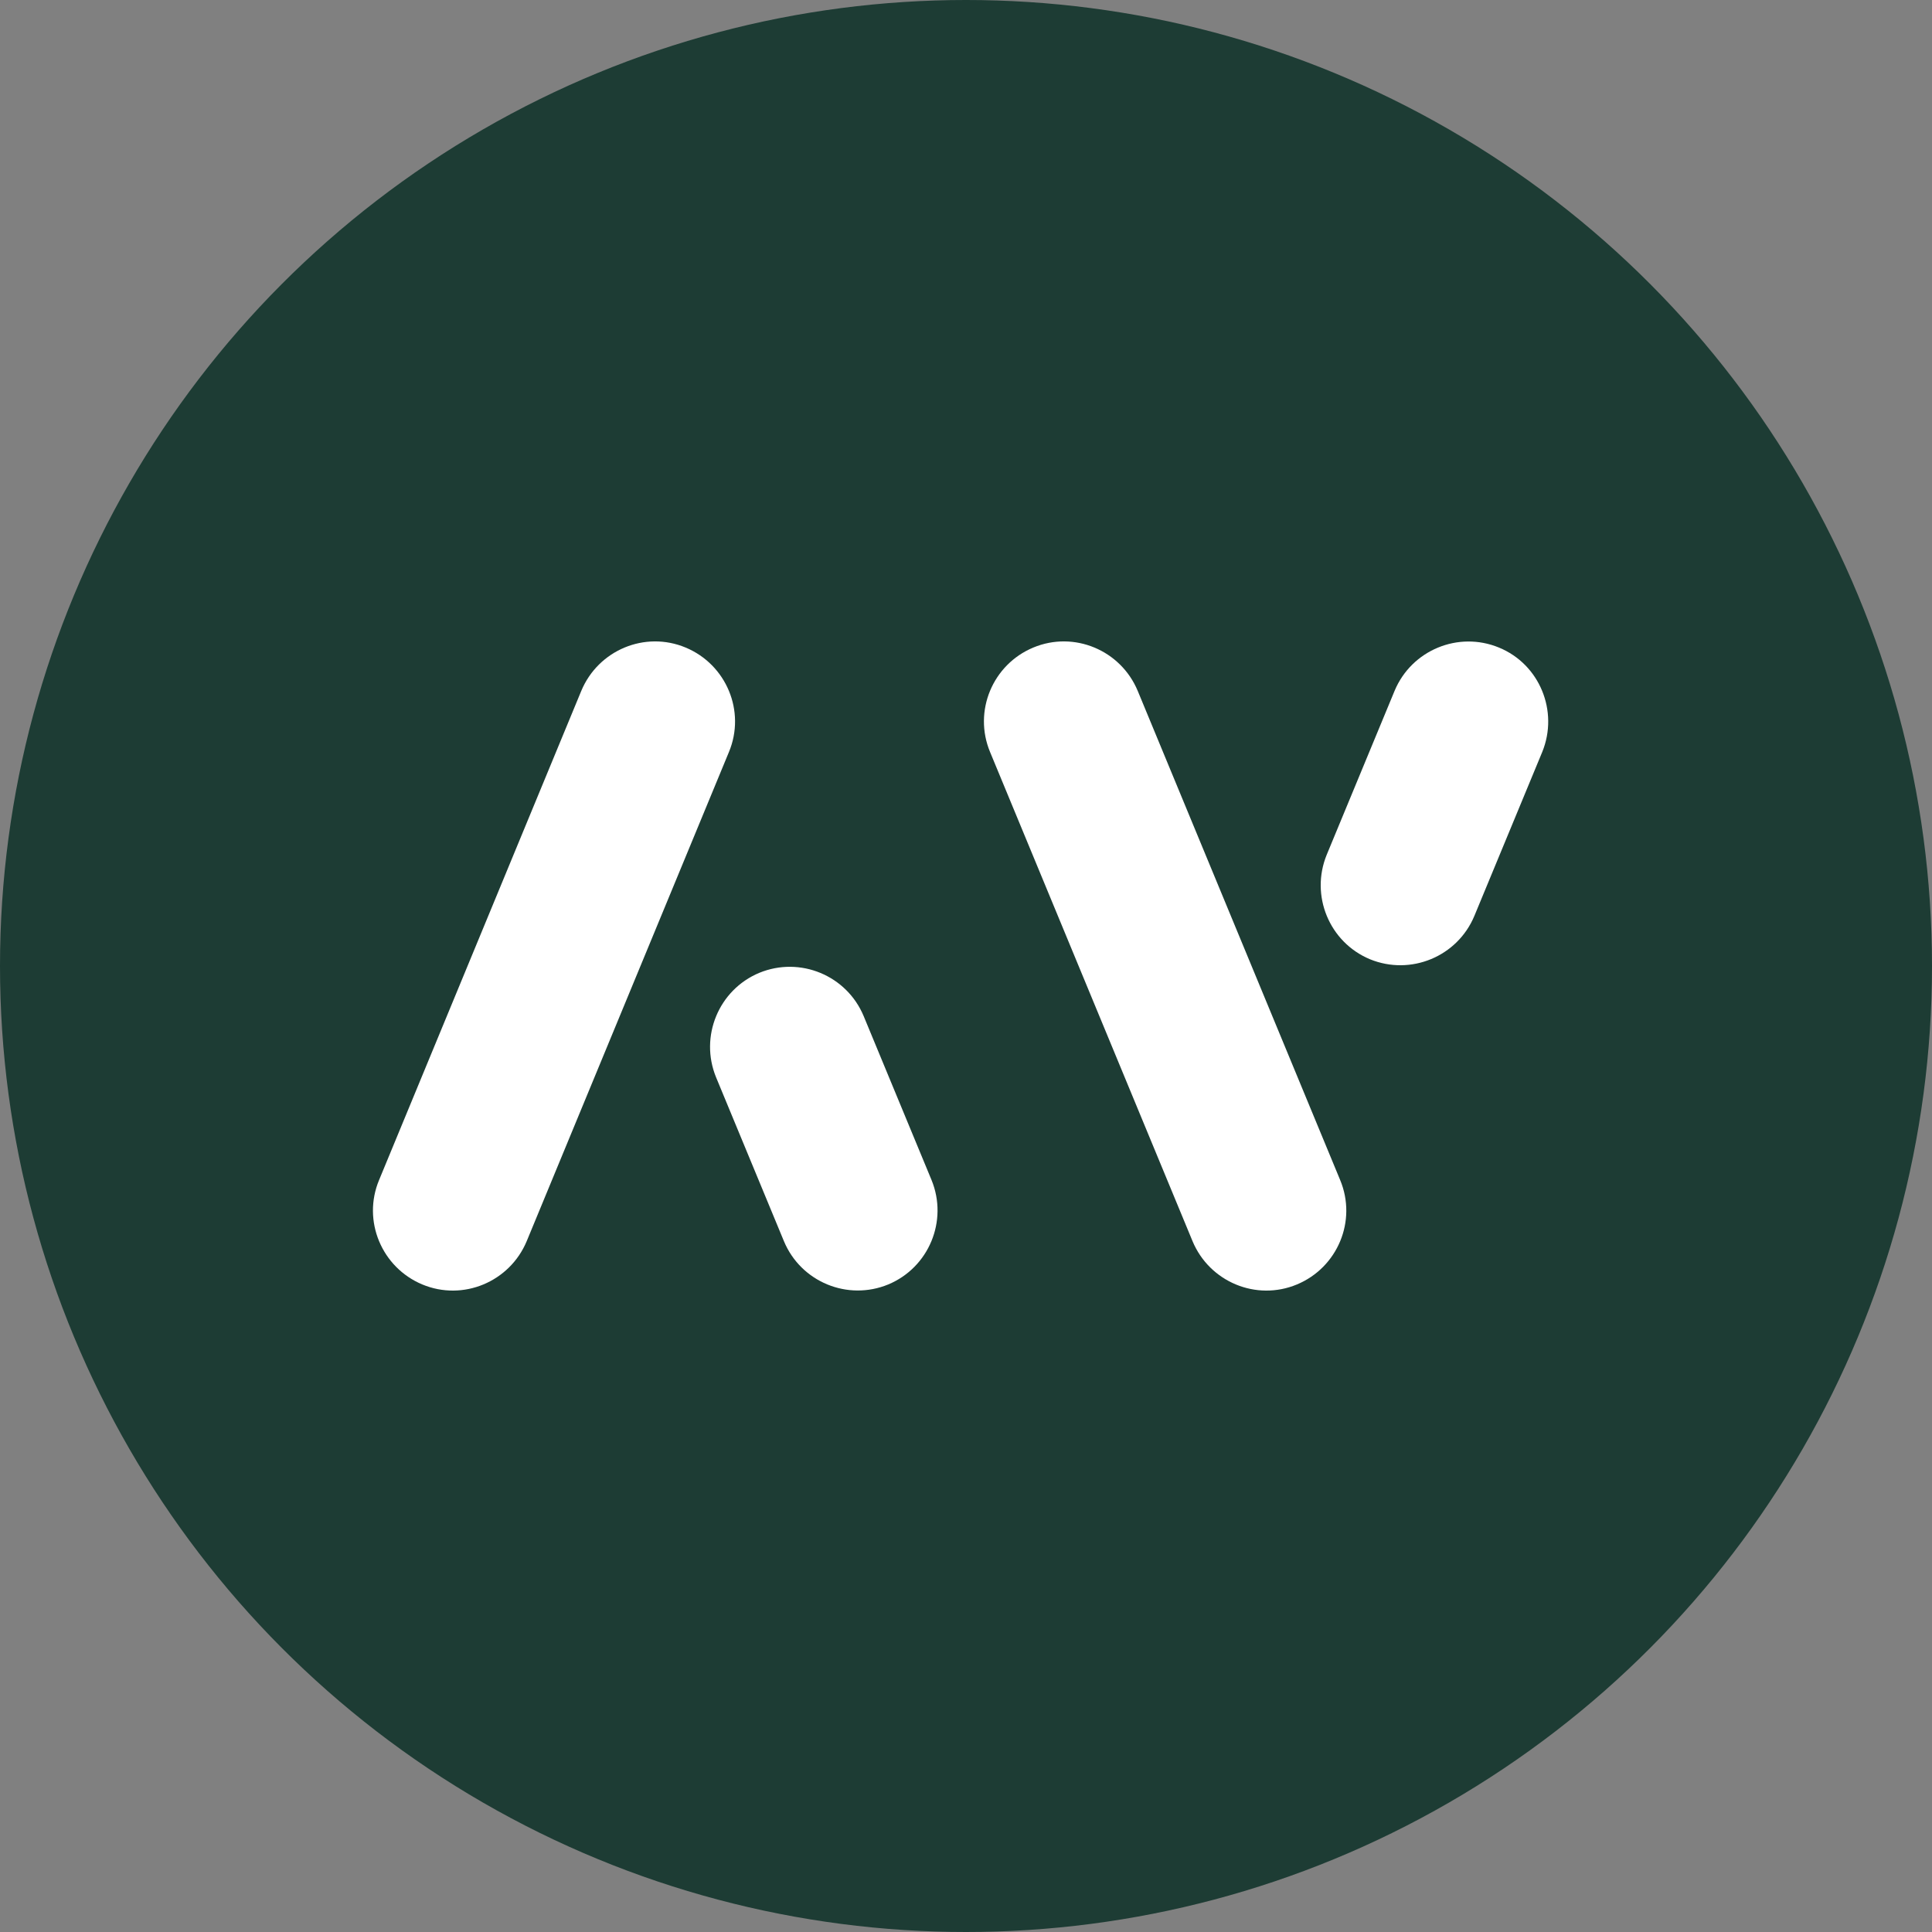
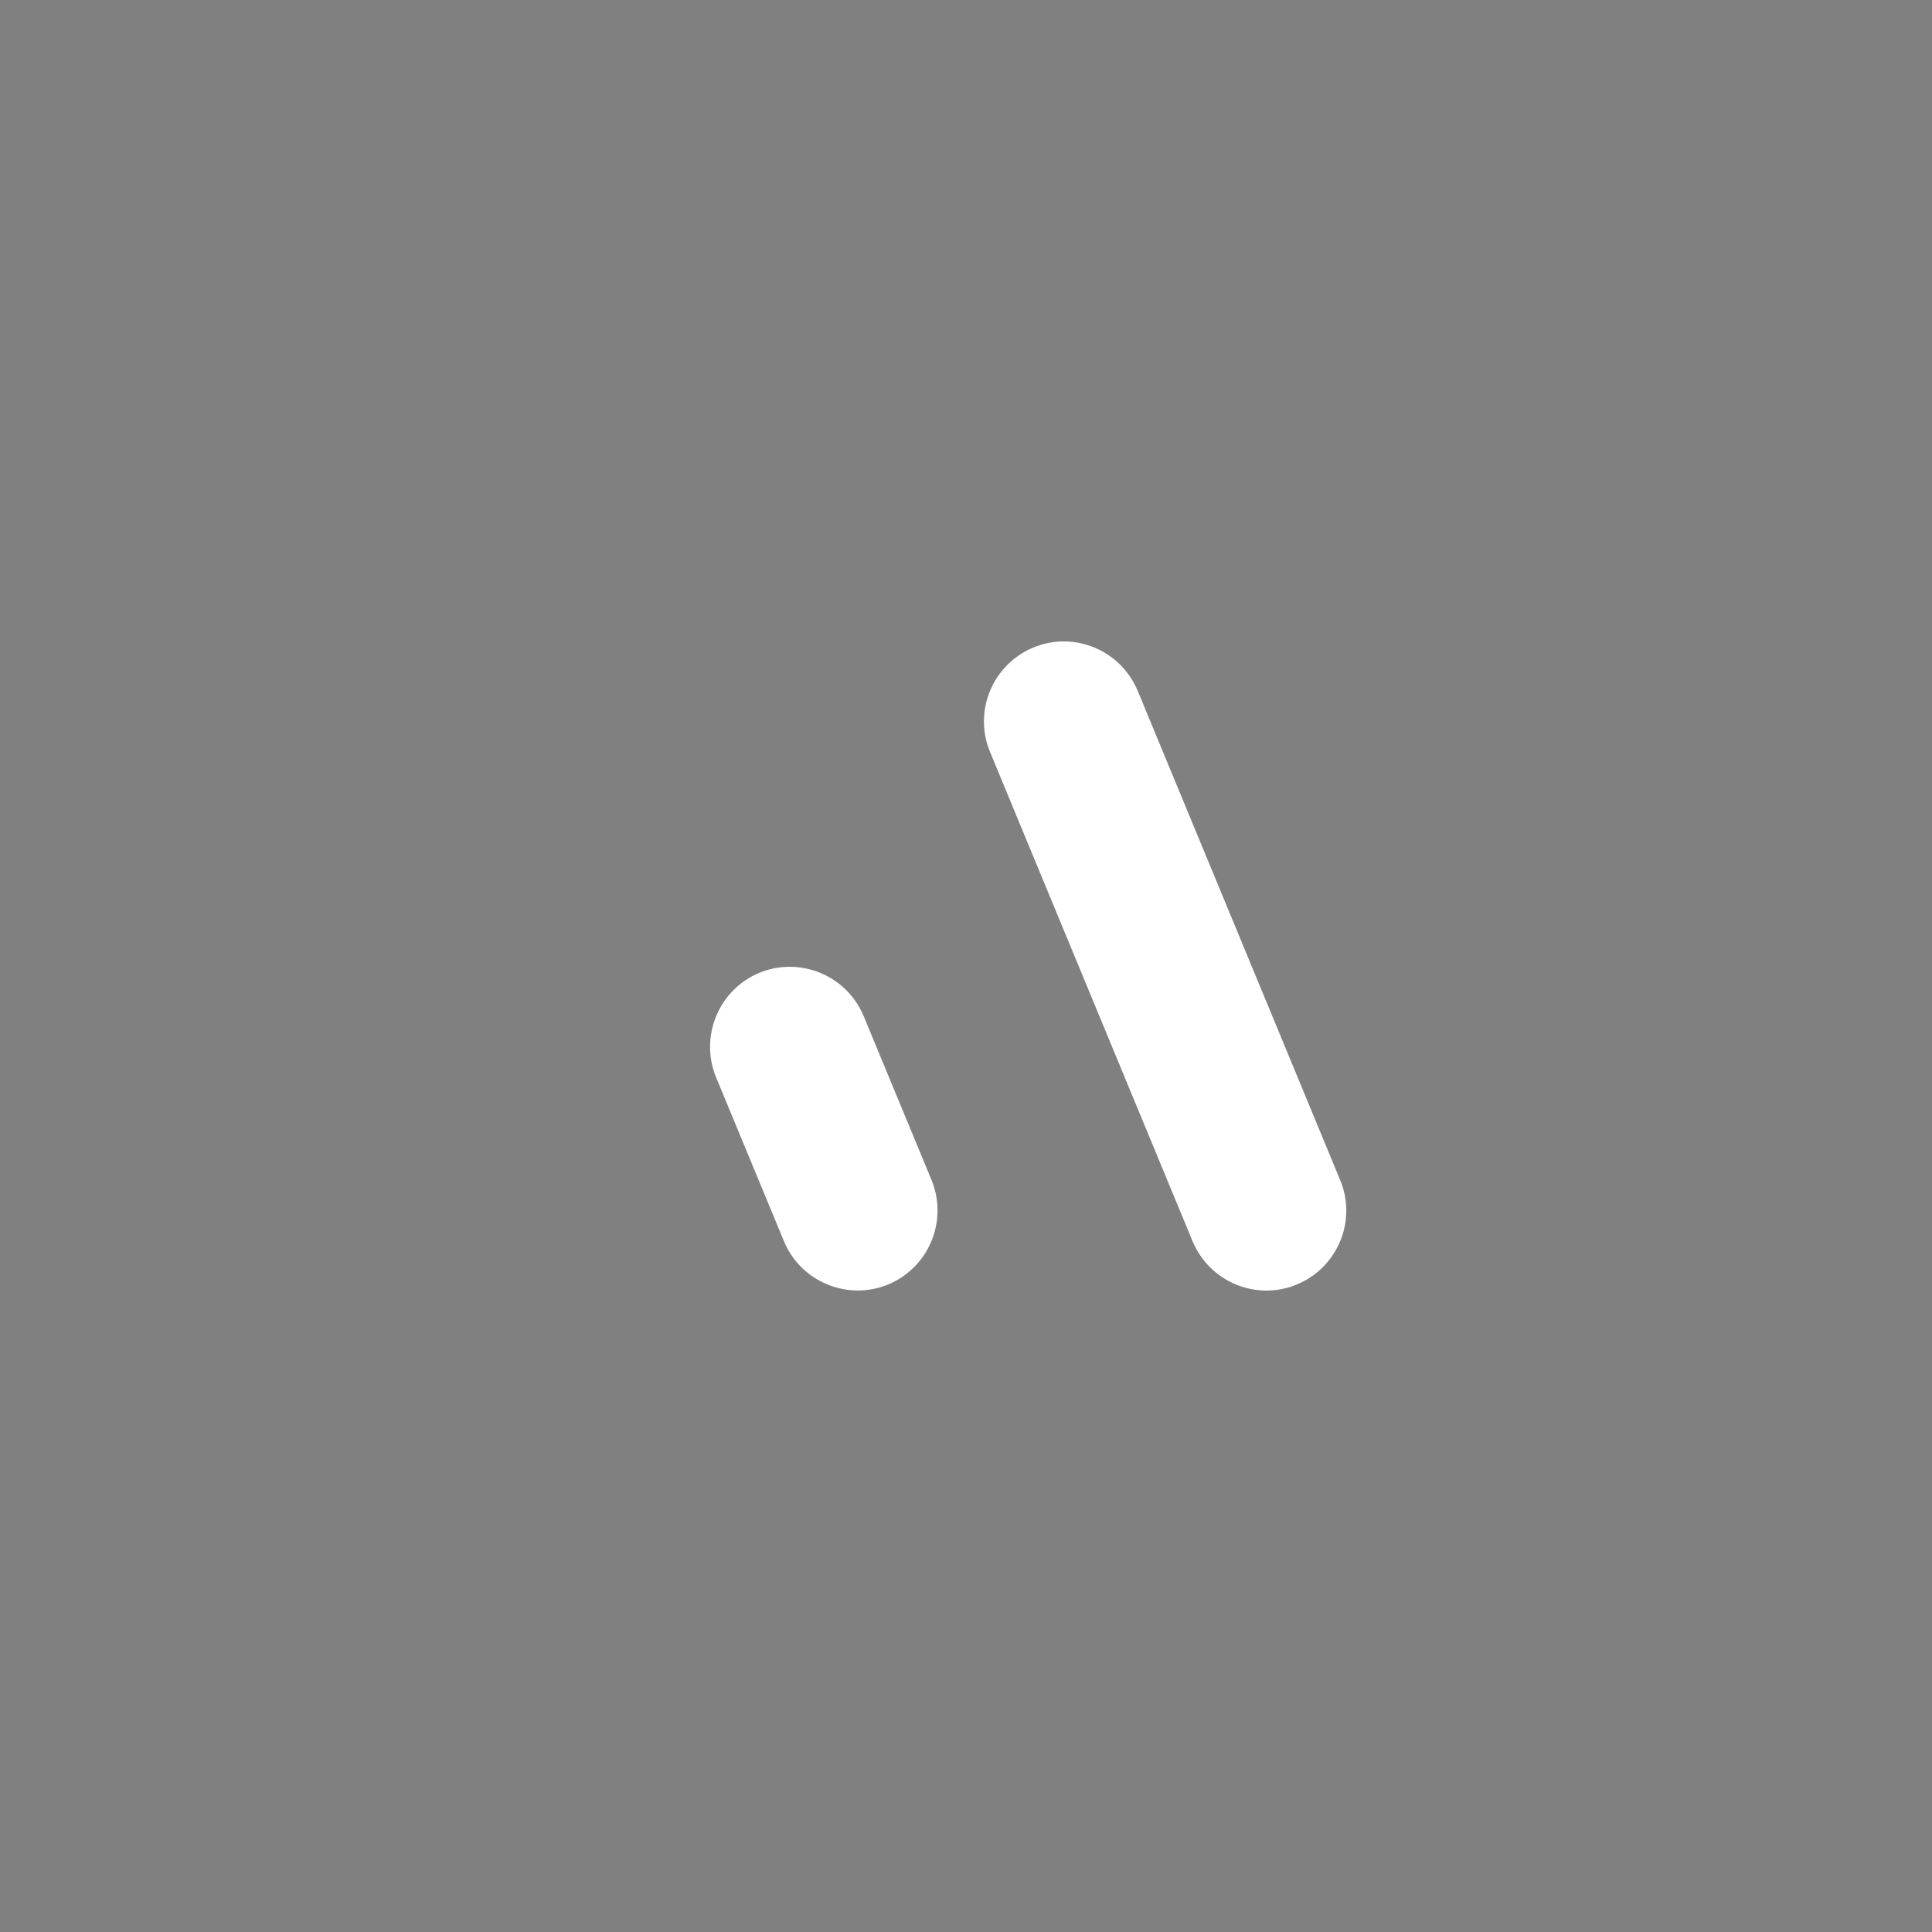
<svg xmlns="http://www.w3.org/2000/svg" version="1.1" width="24" height="24">
  <rect width="100%" height="100%" fill="#808080" stroke="none" />
  <svg width="24" height="24" viewBox="0 0 24 24" fill="none">
-     <circle cx="12" cy="12" r="12" fill="#1d3c34" />
-     <path d="M9.055 9.342C9.266 8.835 9.023 8.255 8.517 8.044C8.011 7.833 7.432 8.076 7.221 8.582L4.709 14.659C4.498 15.165 4.741 15.745 5.246 15.956C5.752 16.167 6.332 15.924 6.543 15.418L9.055 9.342Z" fill="white" />
    <path d="M12.299 9.342C12.088 8.835 12.33 8.255 12.836 8.044C13.342 7.833 13.922 8.076 14.133 8.582L16.648 14.659C16.859 15.165 16.617 15.745 16.111 15.956C15.605 16.167 15.025 15.924 14.814 15.418L12.299 9.342Z" fill="white" />
-     <path d="M17.324 8.582C17.535 8.076 18.115 7.836 18.62 8.044C19.126 8.251 19.365 8.835 19.158 9.342L18.315 11.378C18.104 11.884 17.524 12.123 17.018 11.916C16.512 11.705 16.274 11.124 16.481 10.618L17.324 8.582Z" fill="white" />
    <path d="M10.729 12.623C10.518 12.116 9.938 11.877 9.432 12.085C8.927 12.296 8.688 12.876 8.895 13.382L9.738 15.418C9.949 15.925 10.529 16.164 11.034 15.956C11.54 15.745 11.779 15.165 11.572 14.659L10.729 12.623Z" fill="white" />
  </svg>
  <style>@media (prefers-color-scheme: light) { :root { filter: none; } }
</style>
</svg>